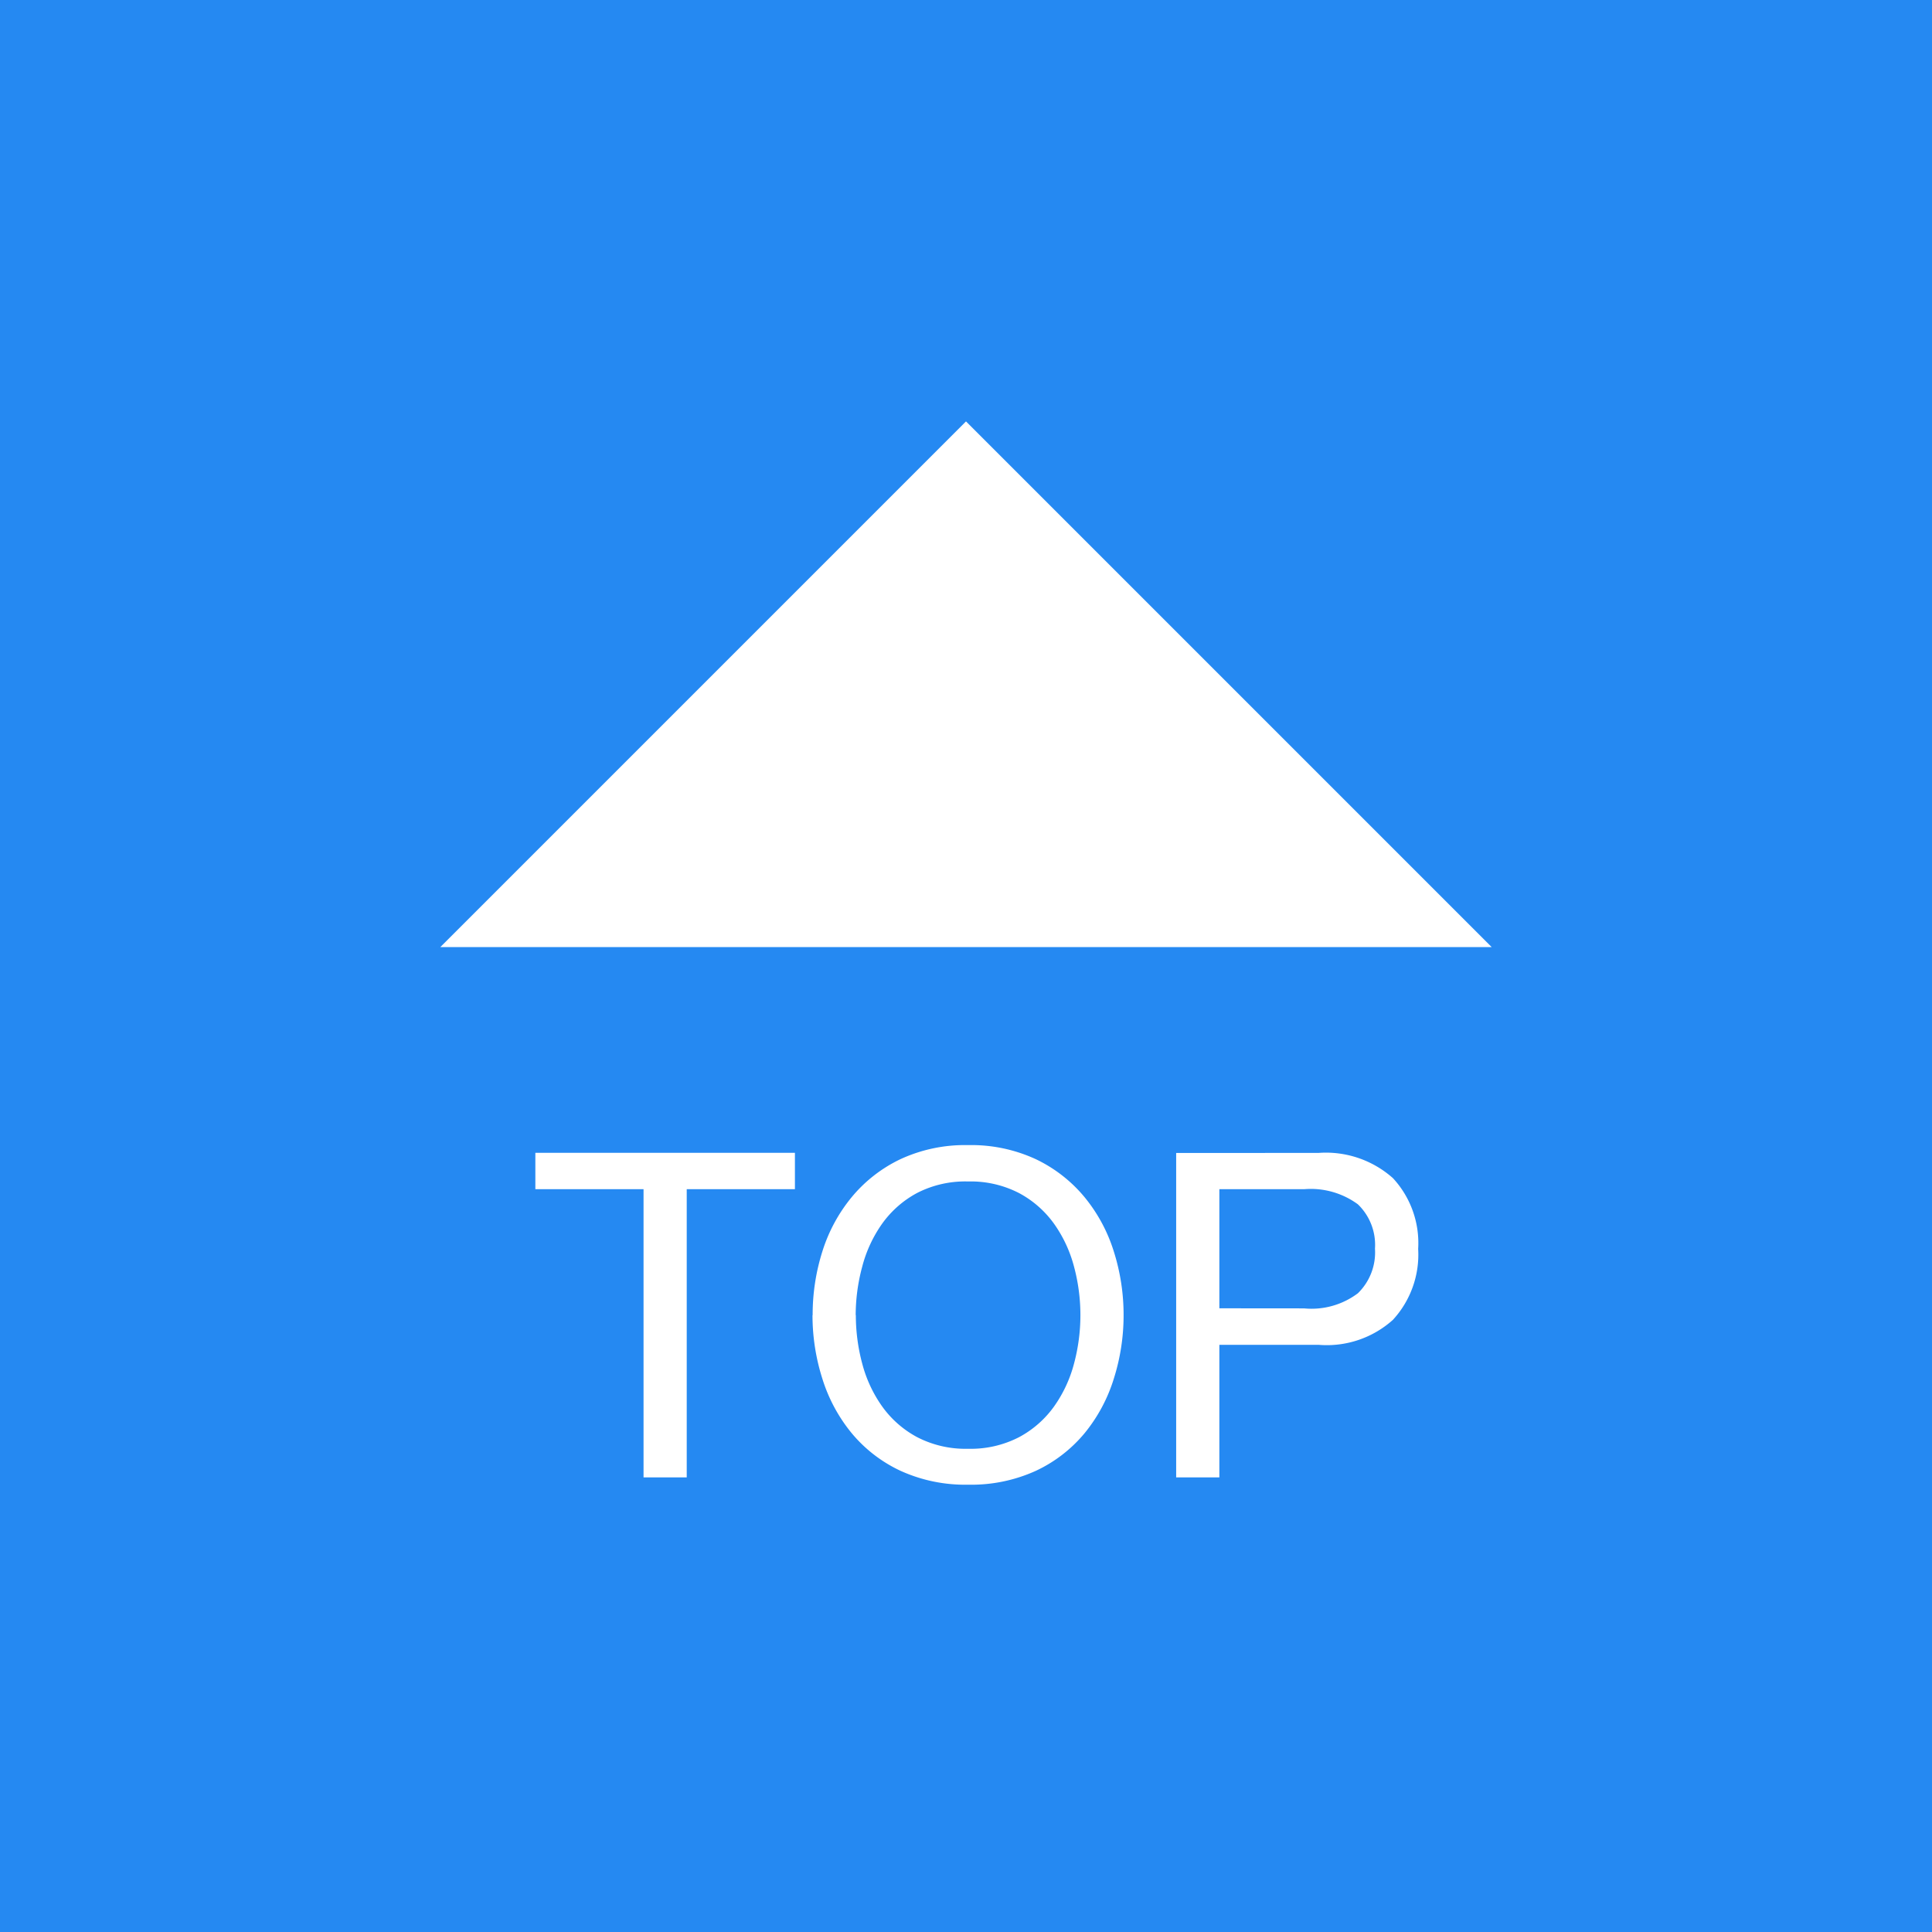
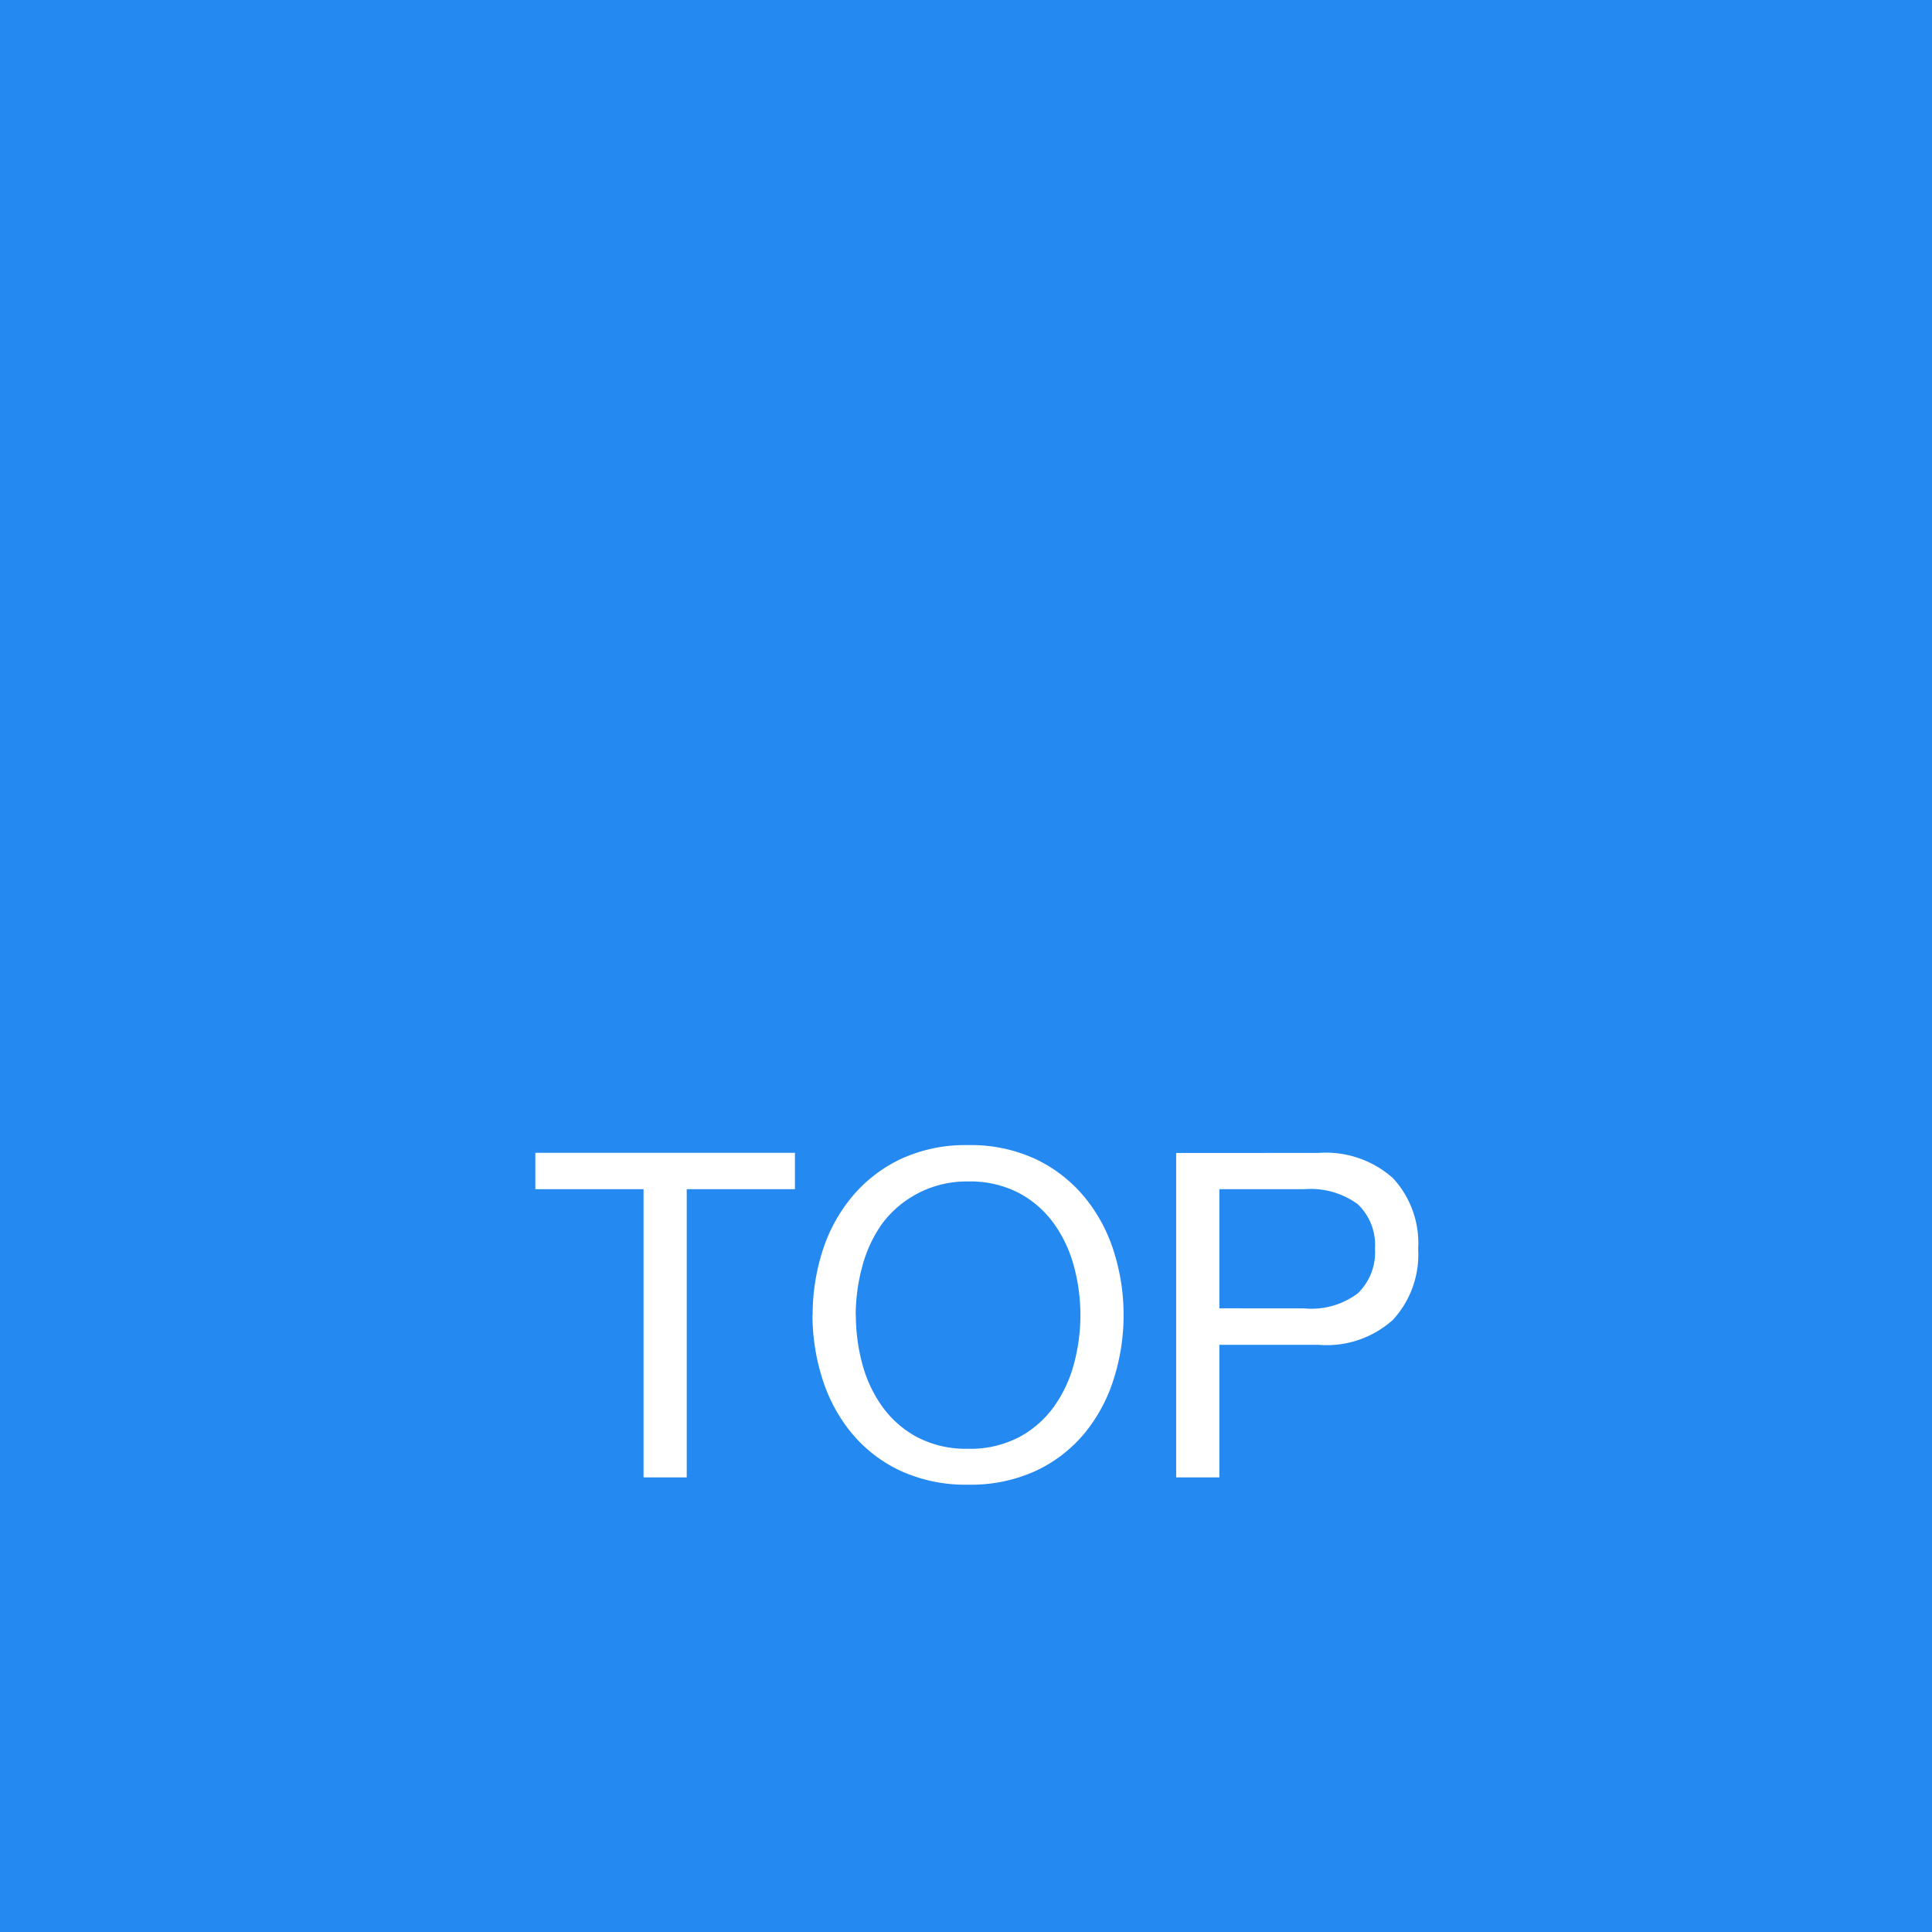
<svg xmlns="http://www.w3.org/2000/svg" width="51" height="51" viewBox="0 0 51 51">
  <g id="pageup_hover" transform="translate(-1119 -6163)">
    <g id="コンポーネント_38_2" data-name="コンポーネント 38 – 2" transform="translate(1119 6163)">
      <rect id="長方形_40" data-name="長方形 40" width="51" height="51" fill="#2589f2" />
    </g>
-     <path id="パス_29" data-name="パス 29" d="M0,0H19.624L0,19.624Z" transform="translate(1144.5 6174.124) rotate(45)" fill="#fff" />
-     <path id="パス_39" data-name="パス 39" d="M-9.012-7.608V0h1.14V-7.608h2.856v-.96h-6.852v.96Zm5.6,3.324A4.939,4.939,0,0,1-3.24-5.562,3.471,3.471,0,0,1-2.712-6.7a2.7,2.7,0,0,1,.924-.81A2.779,2.779,0,0,1-.444-7.812,2.779,2.779,0,0,1,.9-7.506a2.7,2.7,0,0,1,.924.81,3.471,3.471,0,0,1,.528,1.134A4.939,4.939,0,0,1,2.52-4.284a4.939,4.939,0,0,1-.168,1.278,3.471,3.471,0,0,1-.528,1.134,2.7,2.7,0,0,1-.924.81A2.779,2.779,0,0,1-.444-.756a2.779,2.779,0,0,1-1.344-.306,2.7,2.7,0,0,1-.924-.81A3.471,3.471,0,0,1-3.24-3.006,4.939,4.939,0,0,1-3.408-4.284Zm-1.14,0A5.521,5.521,0,0,0-4.29-2.6a4.249,4.249,0,0,0,.774,1.434,3.714,3.714,0,0,0,1.284.99A4.113,4.113,0,0,0-.444.192,4.113,4.113,0,0,0,1.344-.174a3.714,3.714,0,0,0,1.284-.99A4.249,4.249,0,0,0,3.4-2.6,5.521,5.521,0,0,0,3.66-4.284,5.522,5.522,0,0,0,3.4-5.97,4.249,4.249,0,0,0,2.628-7.4a3.778,3.778,0,0,0-1.284-1A4.057,4.057,0,0,0-.444-8.772,4.057,4.057,0,0,0-2.232-8.4a3.778,3.778,0,0,0-1.284,1A4.249,4.249,0,0,0-4.29-5.97,5.521,5.521,0,0,0-4.548-4.284Zm10.74-.18V-7.608H8.424a2.1,2.1,0,0,1,1.422.4,1.487,1.487,0,0,1,.45,1.17,1.506,1.506,0,0,1-.45,1.176,2.036,2.036,0,0,1-1.422.4Zm-1.14-4.1V0h1.14V-3.5H8.808a2.61,2.61,0,0,0,1.962-.66,2.544,2.544,0,0,0,.666-1.872A2.523,2.523,0,0,0,10.77-7.9a2.66,2.66,0,0,0-1.962-.666Z" transform="translate(1145 6202)" fill="#fff" />
+     <path id="パス_39" data-name="パス 39" d="M-9.012-7.608V0h1.14V-7.608h2.856v-.96h-6.852v.96Zm5.6,3.324A4.939,4.939,0,0,1-3.24-5.562,3.471,3.471,0,0,1-2.712-6.7A2.779,2.779,0,0,1-.444-7.812,2.779,2.779,0,0,1,.9-7.506a2.7,2.7,0,0,1,.924.81,3.471,3.471,0,0,1,.528,1.134A4.939,4.939,0,0,1,2.52-4.284a4.939,4.939,0,0,1-.168,1.278,3.471,3.471,0,0,1-.528,1.134,2.7,2.7,0,0,1-.924.81A2.779,2.779,0,0,1-.444-.756a2.779,2.779,0,0,1-1.344-.306,2.7,2.7,0,0,1-.924-.81A3.471,3.471,0,0,1-3.24-3.006,4.939,4.939,0,0,1-3.408-4.284Zm-1.14,0A5.521,5.521,0,0,0-4.29-2.6a4.249,4.249,0,0,0,.774,1.434,3.714,3.714,0,0,0,1.284.99A4.113,4.113,0,0,0-.444.192,4.113,4.113,0,0,0,1.344-.174a3.714,3.714,0,0,0,1.284-.99A4.249,4.249,0,0,0,3.4-2.6,5.521,5.521,0,0,0,3.66-4.284,5.522,5.522,0,0,0,3.4-5.97,4.249,4.249,0,0,0,2.628-7.4a3.778,3.778,0,0,0-1.284-1A4.057,4.057,0,0,0-.444-8.772,4.057,4.057,0,0,0-2.232-8.4a3.778,3.778,0,0,0-1.284,1A4.249,4.249,0,0,0-4.29-5.97,5.521,5.521,0,0,0-4.548-4.284Zm10.74-.18V-7.608H8.424a2.1,2.1,0,0,1,1.422.4,1.487,1.487,0,0,1,.45,1.17,1.506,1.506,0,0,1-.45,1.176,2.036,2.036,0,0,1-1.422.4Zm-1.14-4.1V0h1.14V-3.5H8.808a2.61,2.61,0,0,0,1.962-.66,2.544,2.544,0,0,0,.666-1.872A2.523,2.523,0,0,0,10.77-7.9a2.66,2.66,0,0,0-1.962-.666Z" transform="translate(1145 6202)" fill="#fff" />
  </g>
</svg>